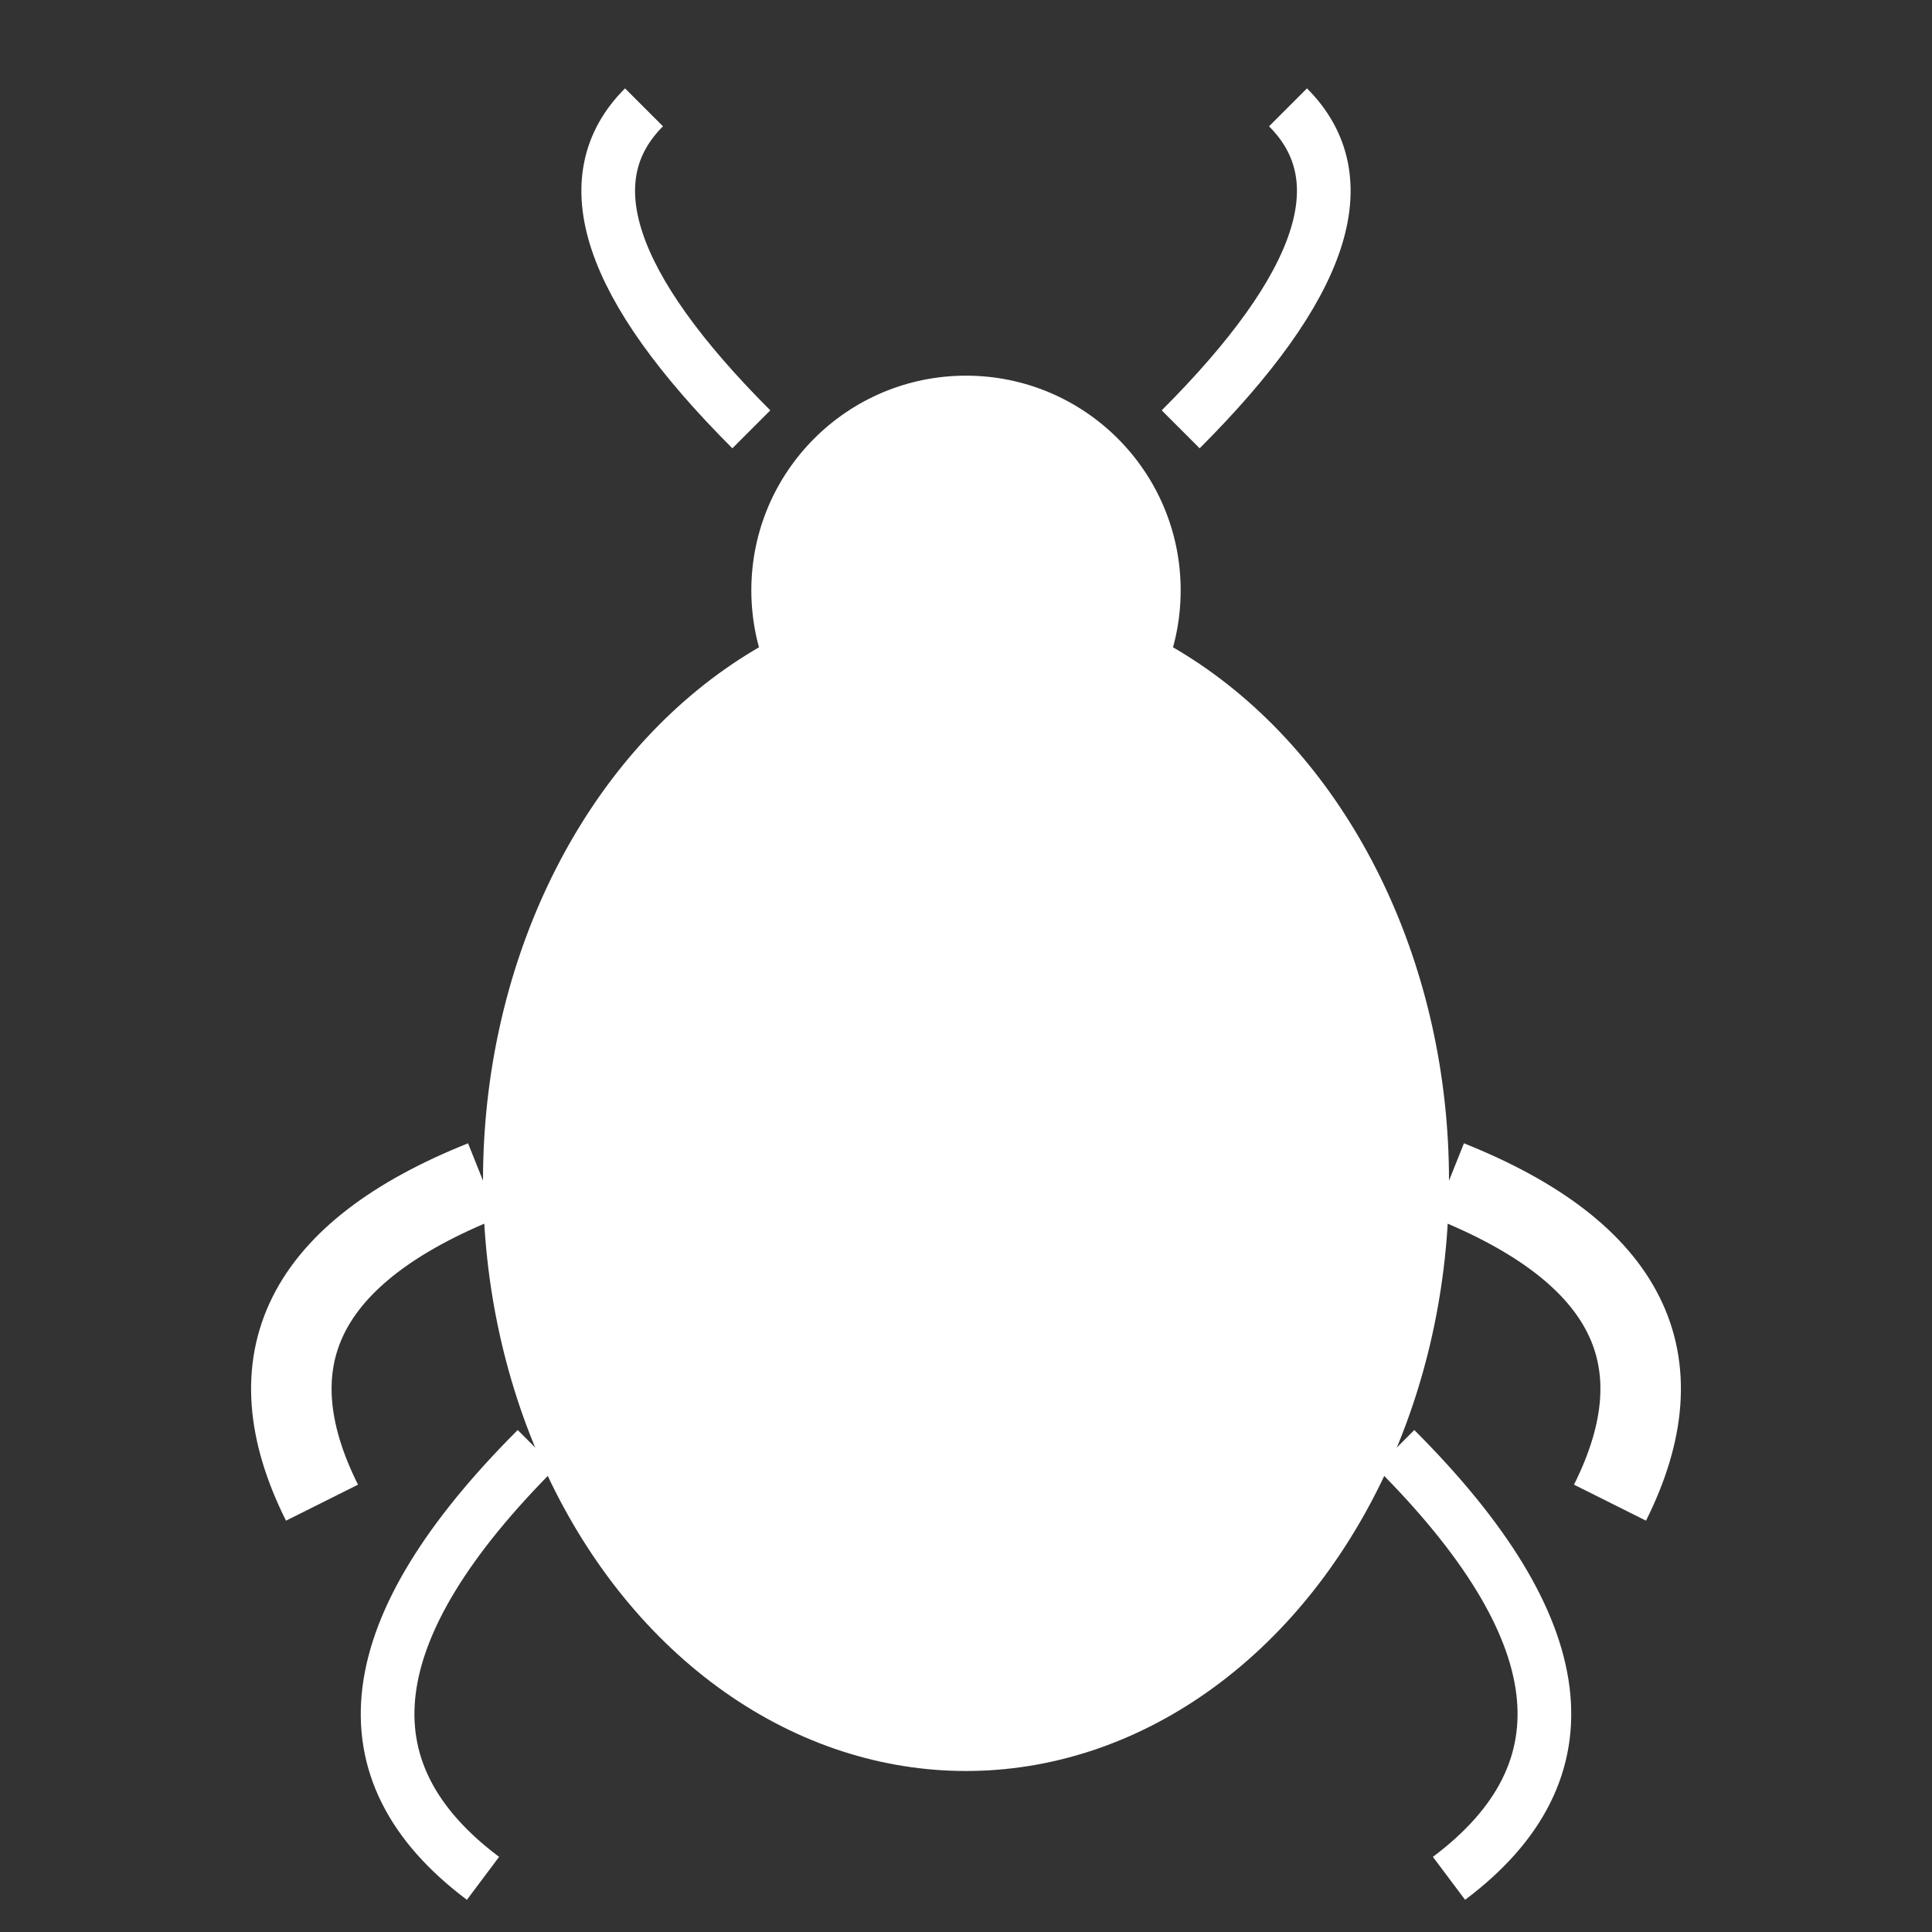
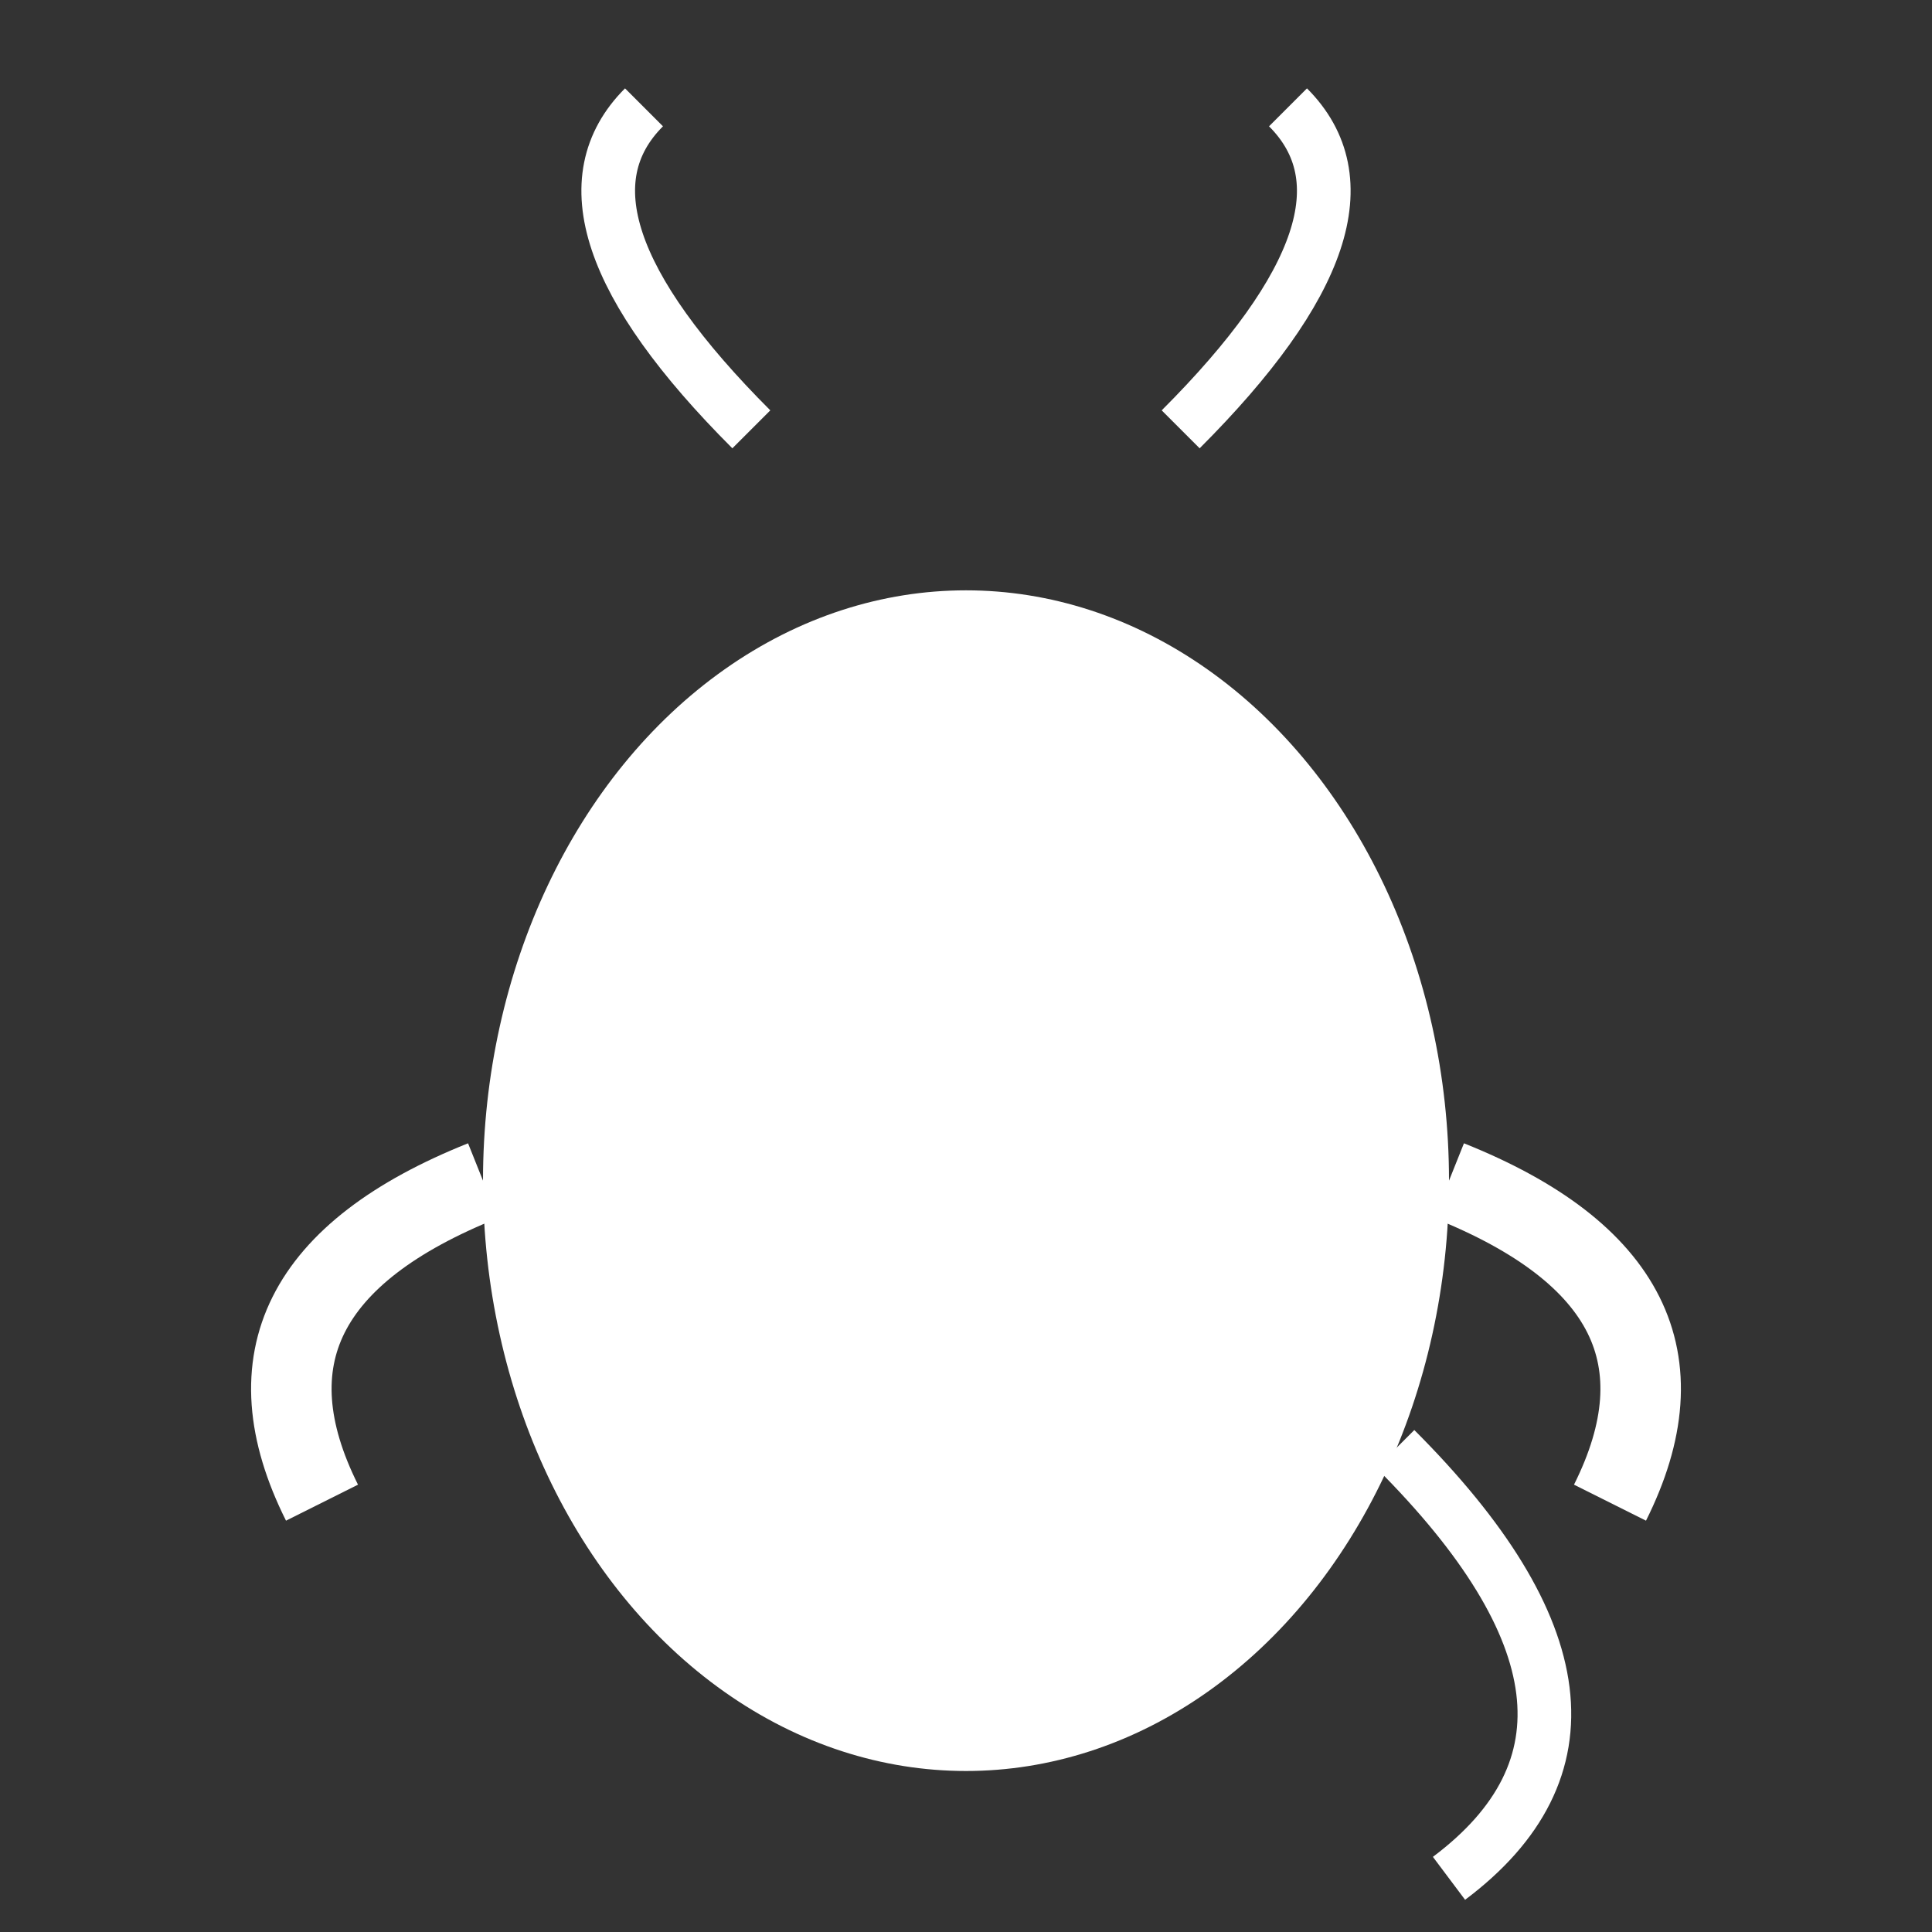
<svg xmlns="http://www.w3.org/2000/svg" viewBox="0 0 72 72">
  <rect x="0" y="0" width="72" height="72" fill="#333333" stroke="none" />
  <g>
    <ellipse cx="36" cy="44" rx="18" ry="22" fill="#fff" />
-     <ellipse cx="36" cy="44" rx="14" ry="18" fill="#fff" />
    <ellipse cx="36" cy="44" rx="10" ry="14" fill="#fff" />
    <ellipse cx="36" cy="44" rx="6" ry="10" fill="#fff" />
-     <ellipse cx="36" cy="22" rx="8" ry="8" fill="#fff" />
    <path d="M28 16 Q20 8 24 4" stroke="#fff" stroke-width="2" fill="none" />
    <path d="M44 16 Q52 8 48 4" stroke="#fff" stroke-width="2" fill="none" />
    <path d="M18 44 Q8 48 12 56" stroke="#fff" stroke-width="3" fill="none" />
    <path d="M54 44 Q64 48 60 56" stroke="#fff" stroke-width="3" fill="none" />
-     <path d="M20 54 Q10 64 18 70" stroke="#fff" stroke-width="2" fill="none" />
    <path d="M52 54 Q62 64 54 70" stroke="#fff" stroke-width="2" fill="none" />
  </g>
</svg>